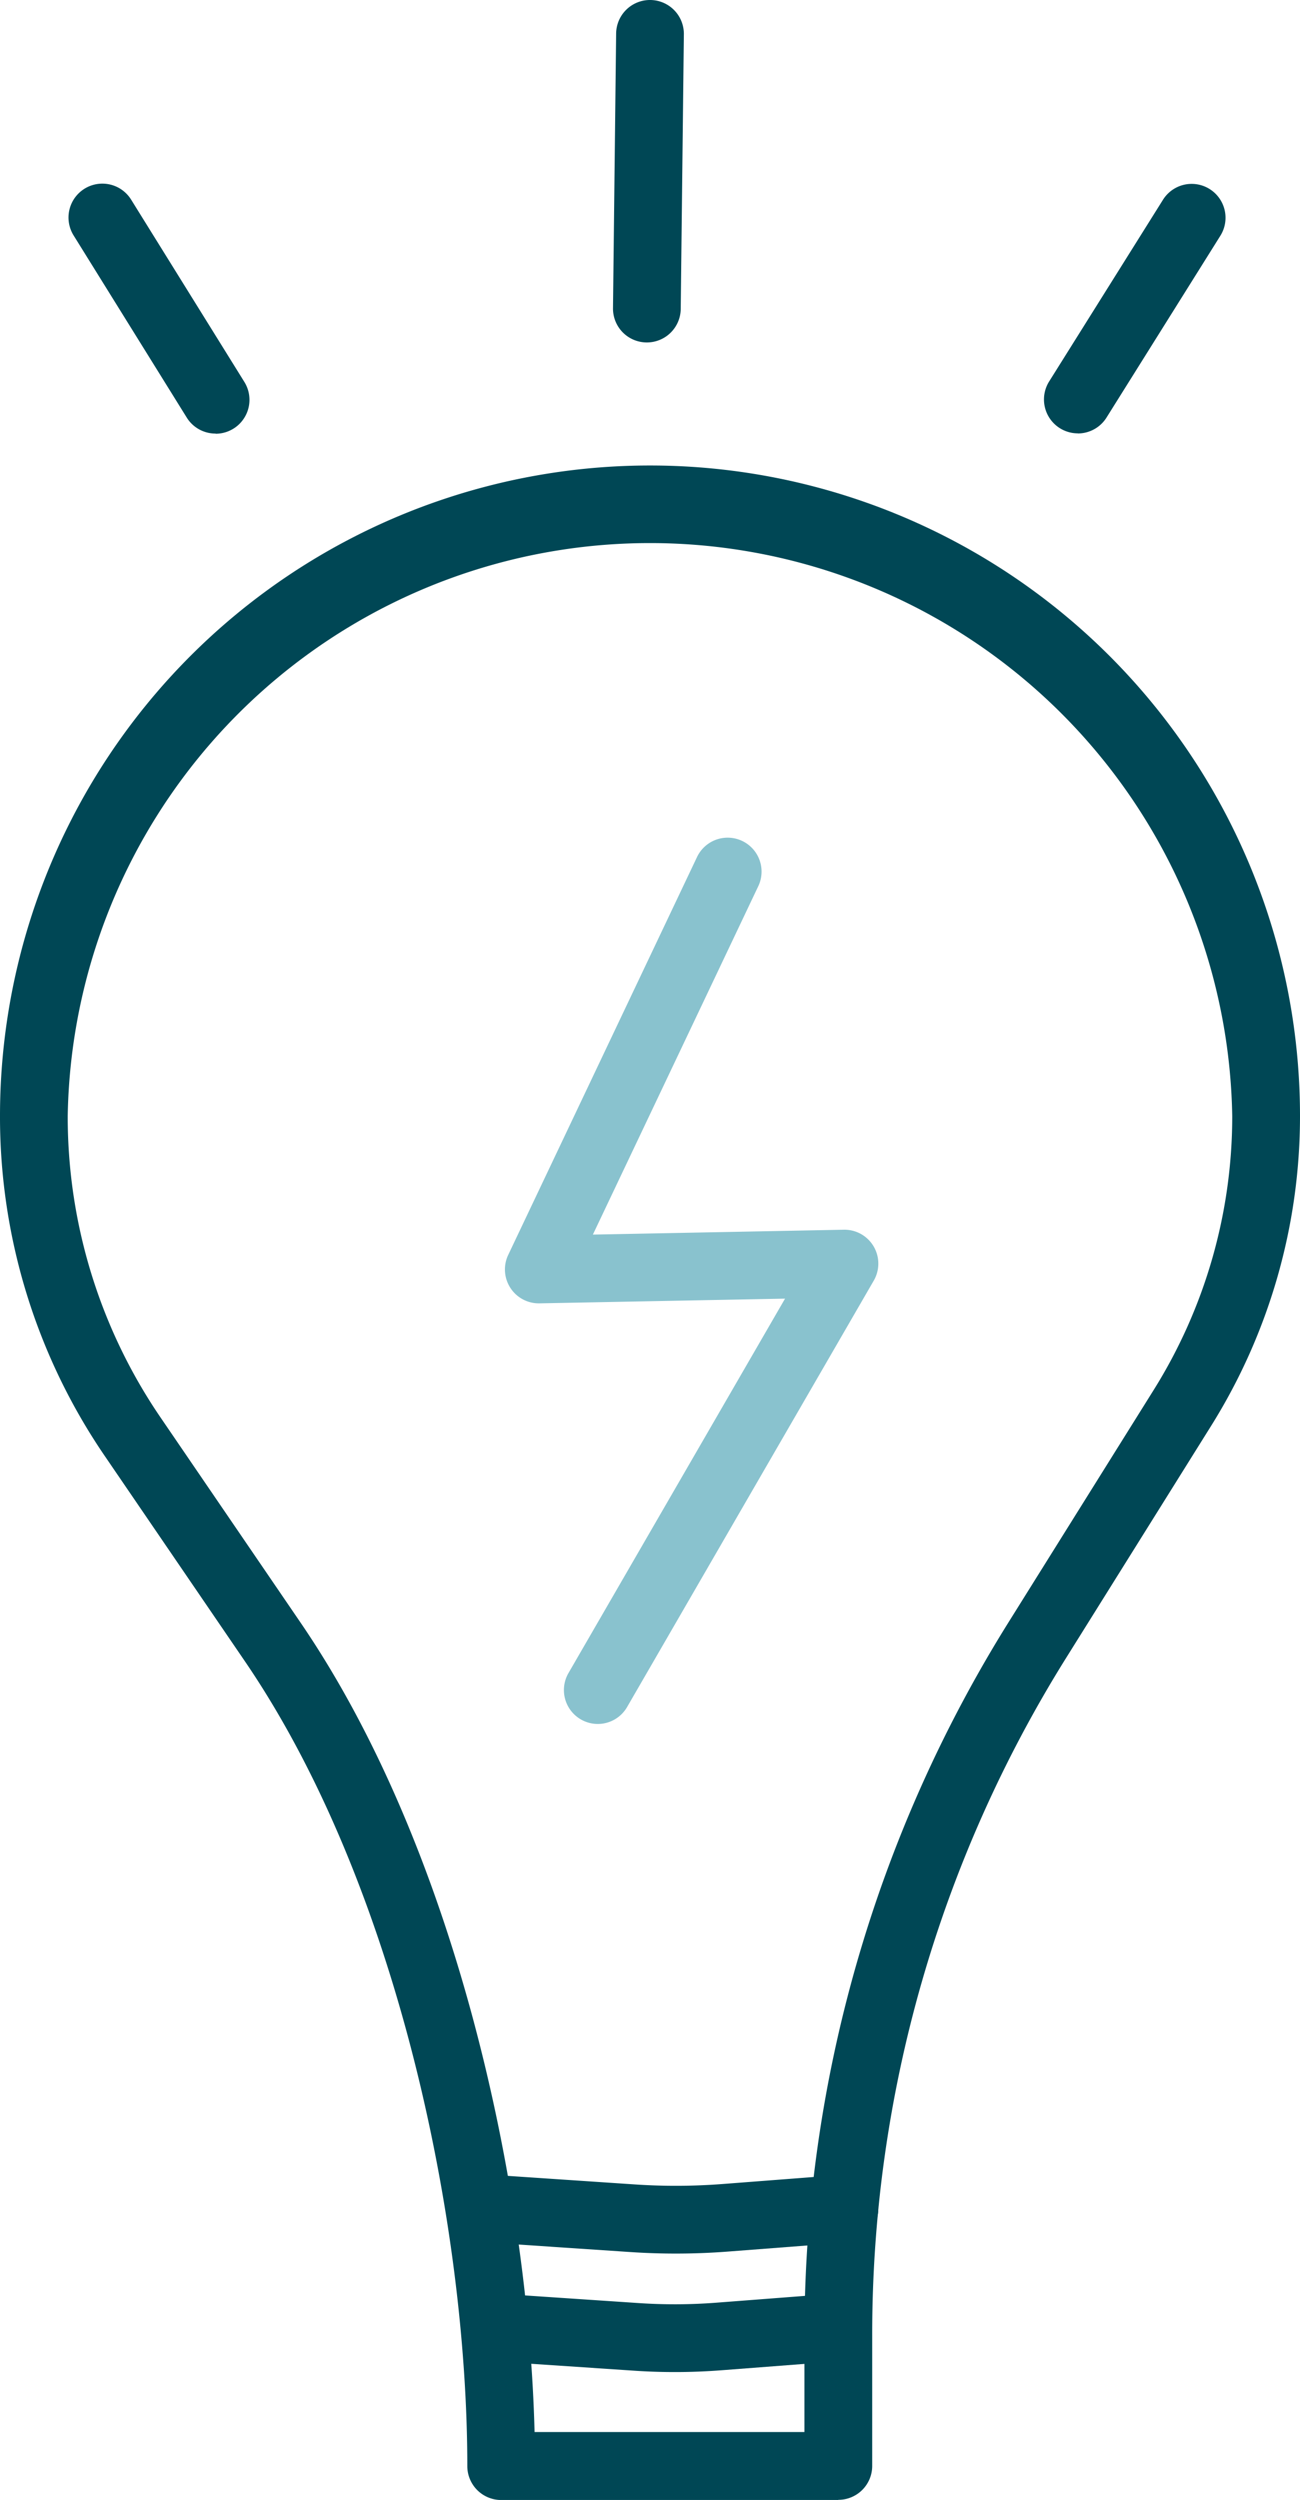
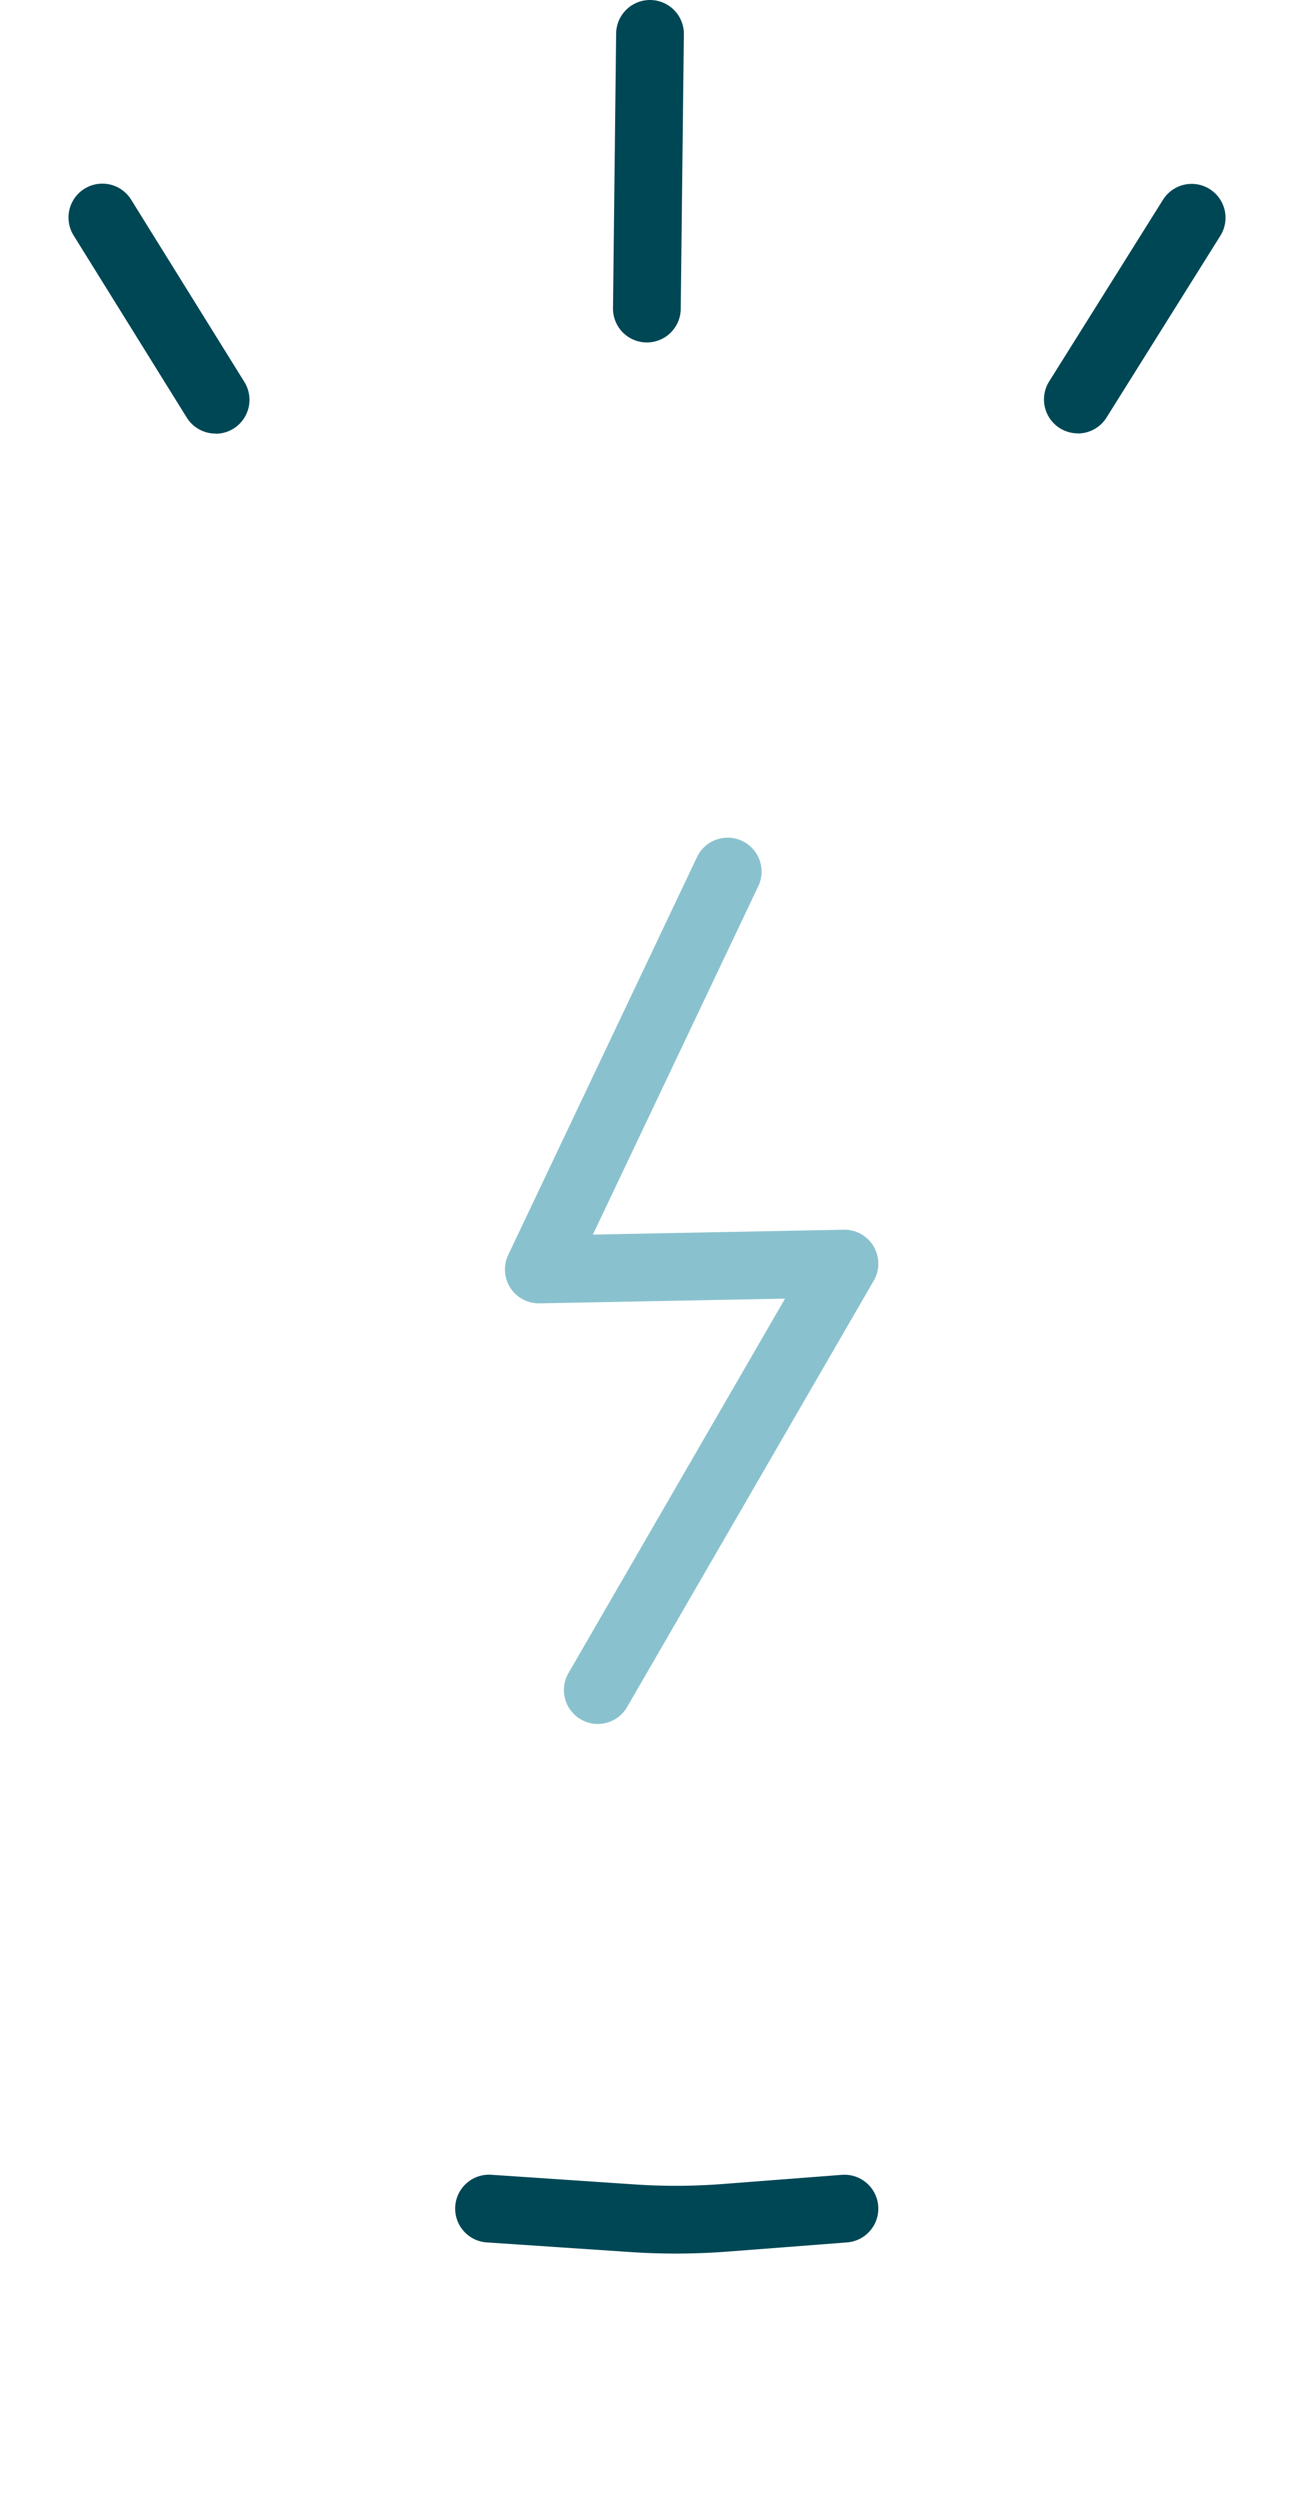
<svg xmlns="http://www.w3.org/2000/svg" id="Grupo_195" data-name="Grupo 195" width="55.139" height="105.953" viewBox="0 0 55.139 105.953">
  <defs>
    <clipPath id="clip-path">
      <rect id="Retângulo_1242" data-name="Retângulo 1242" width="55.139" height="105.953" fill="none" />
    </clipPath>
  </defs>
  <g id="Grupo_194" data-name="Grupo 194" clip-path="url(#clip-path)">
-     <path id="Caminho_862" data-name="Caminho 862" d="M35.557,154.9h-14.3a1.437,1.437,0,0,1-1.436-1.436c0-10.105-2.917-24.572-9.434-34.112l-5.931-8.682A25.468,25.468,0,0,1,0,96.242a27.569,27.569,0,0,1,55.139,0,24.736,24.736,0,0,1-3.767,13.129l-6.142,9.822a54.076,54.076,0,0,0-8.236,28.7v5.563a1.436,1.436,0,0,1-1.436,1.436m-12.881-2.873H34.12V147.9a56.946,56.946,0,0,1,8.673-30.227l6.142-9.822a21.865,21.865,0,0,0,3.33-11.606,24.7,24.7,0,0,0-49.393,0,22.605,22.605,0,0,0,3.955,12.8l5.931,8.683c6.557,9.6,9.653,23.846,9.916,34.3" transform="translate(0 -48.944)" fill="#004755" />
    <path id="Caminho_863" data-name="Caminho 863" d="M76.63,324.158q-.964,0-1.924-.064l-6.067-.407a1.437,1.437,0,1,1,.192-2.867l6.067.408a26,26,0,0,0,3.713-.018l5.06-.389a1.436,1.436,0,0,1,.22,2.864l-5.06.389c-.73.056-1.466.084-2.2.084" transform="translate(-47.964 -228.647)" fill="#004755" />
-     <path id="Caminho_864" data-name="Caminho 864" d="M78.6,341.764c-.577,0-1.154-.019-1.727-.058l-5.413-.363a1.437,1.437,0,0,1,.192-2.867l5.413.364a22.988,22.988,0,0,0,3.29-.016l4.514-.347a1.436,1.436,0,1,1,.22,2.864l-4.514.347c-.655.05-1.316.076-1.975.076" transform="translate(-49.976 -241.231)" fill="#004755" />
    <path id="Caminho_865" data-name="Caminho 865" d="M91.937,14.514h-.017a1.436,1.436,0,0,1-1.42-1.453l.133-11.641a1.436,1.436,0,1,1,2.873.033l-.133,11.641a1.437,1.437,0,0,1-1.436,1.42" transform="translate(-64.5 0)" fill="#004755" />
    <path id="Caminho_866" data-name="Caminho 866" d="M155.56,37.688a1.437,1.437,0,0,1-1.216-2.2l4.828-7.7a1.436,1.436,0,0,1,2.434,1.525l-4.828,7.705a1.436,1.436,0,0,1-1.219.674" transform="translate(-109.845 -19.321)" fill="#004755" />
    <path id="Caminho_867" data-name="Caminho 867" d="M16.345,37.676A1.435,1.435,0,0,1,15.124,37l-4.8-7.722a1.436,1.436,0,1,1,2.44-1.517l4.8,7.722a1.437,1.437,0,0,1-1.218,2.2" transform="translate(-7.202 -19.3)" fill="#004755" />
    <path id="Caminho_868" data-name="Caminho 868" d="M78.482,161.14a1.437,1.437,0,0,1-1.242-2.156l9.186-15.87-10.416.2a1.437,1.437,0,0,1-1.326-2.052L82.692,124.4a1.437,1.437,0,1,1,2.6,1.232L78.276,140.4l10.643-.207a1.437,1.437,0,0,1,1.271,2.156L79.727,160.423a1.436,1.436,0,0,1-1.245.717" transform="translate(-53.129 -88.075)" fill="#89c2ce" />
  </g>
</svg>